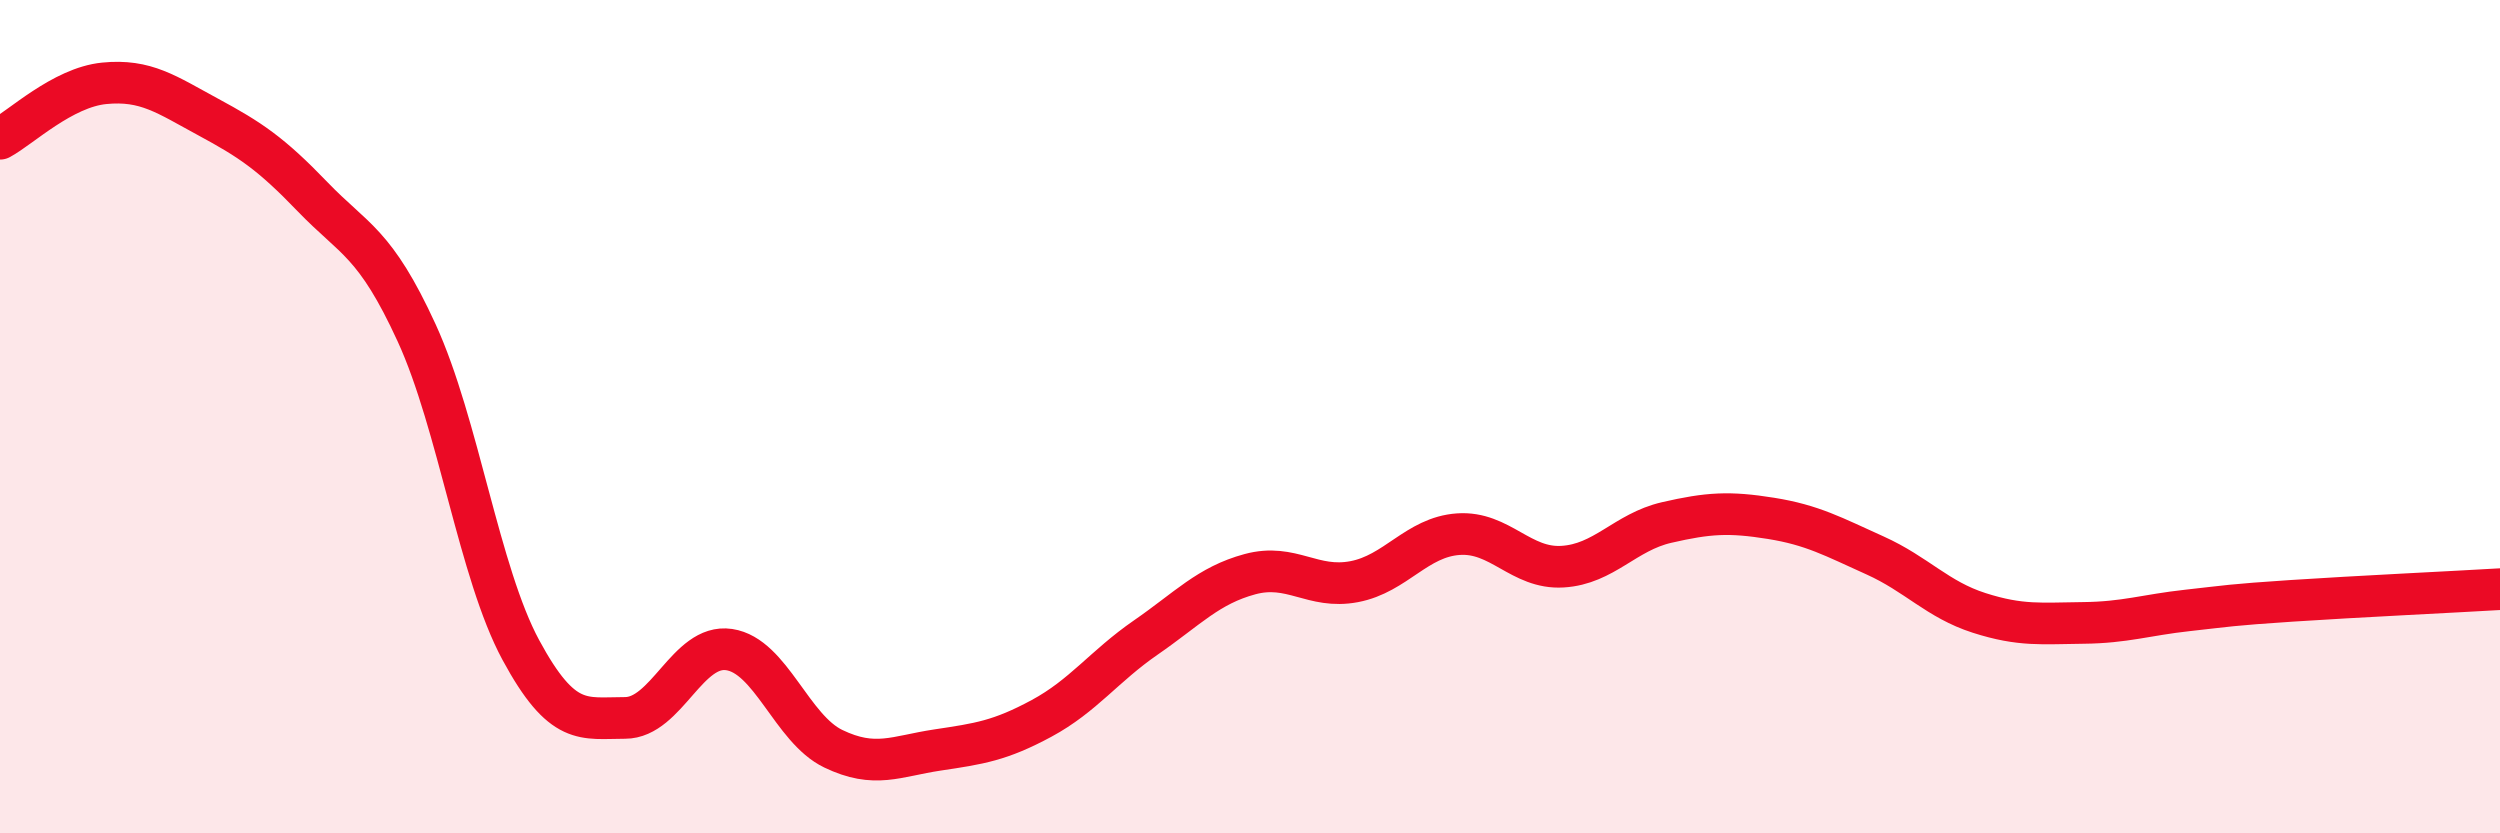
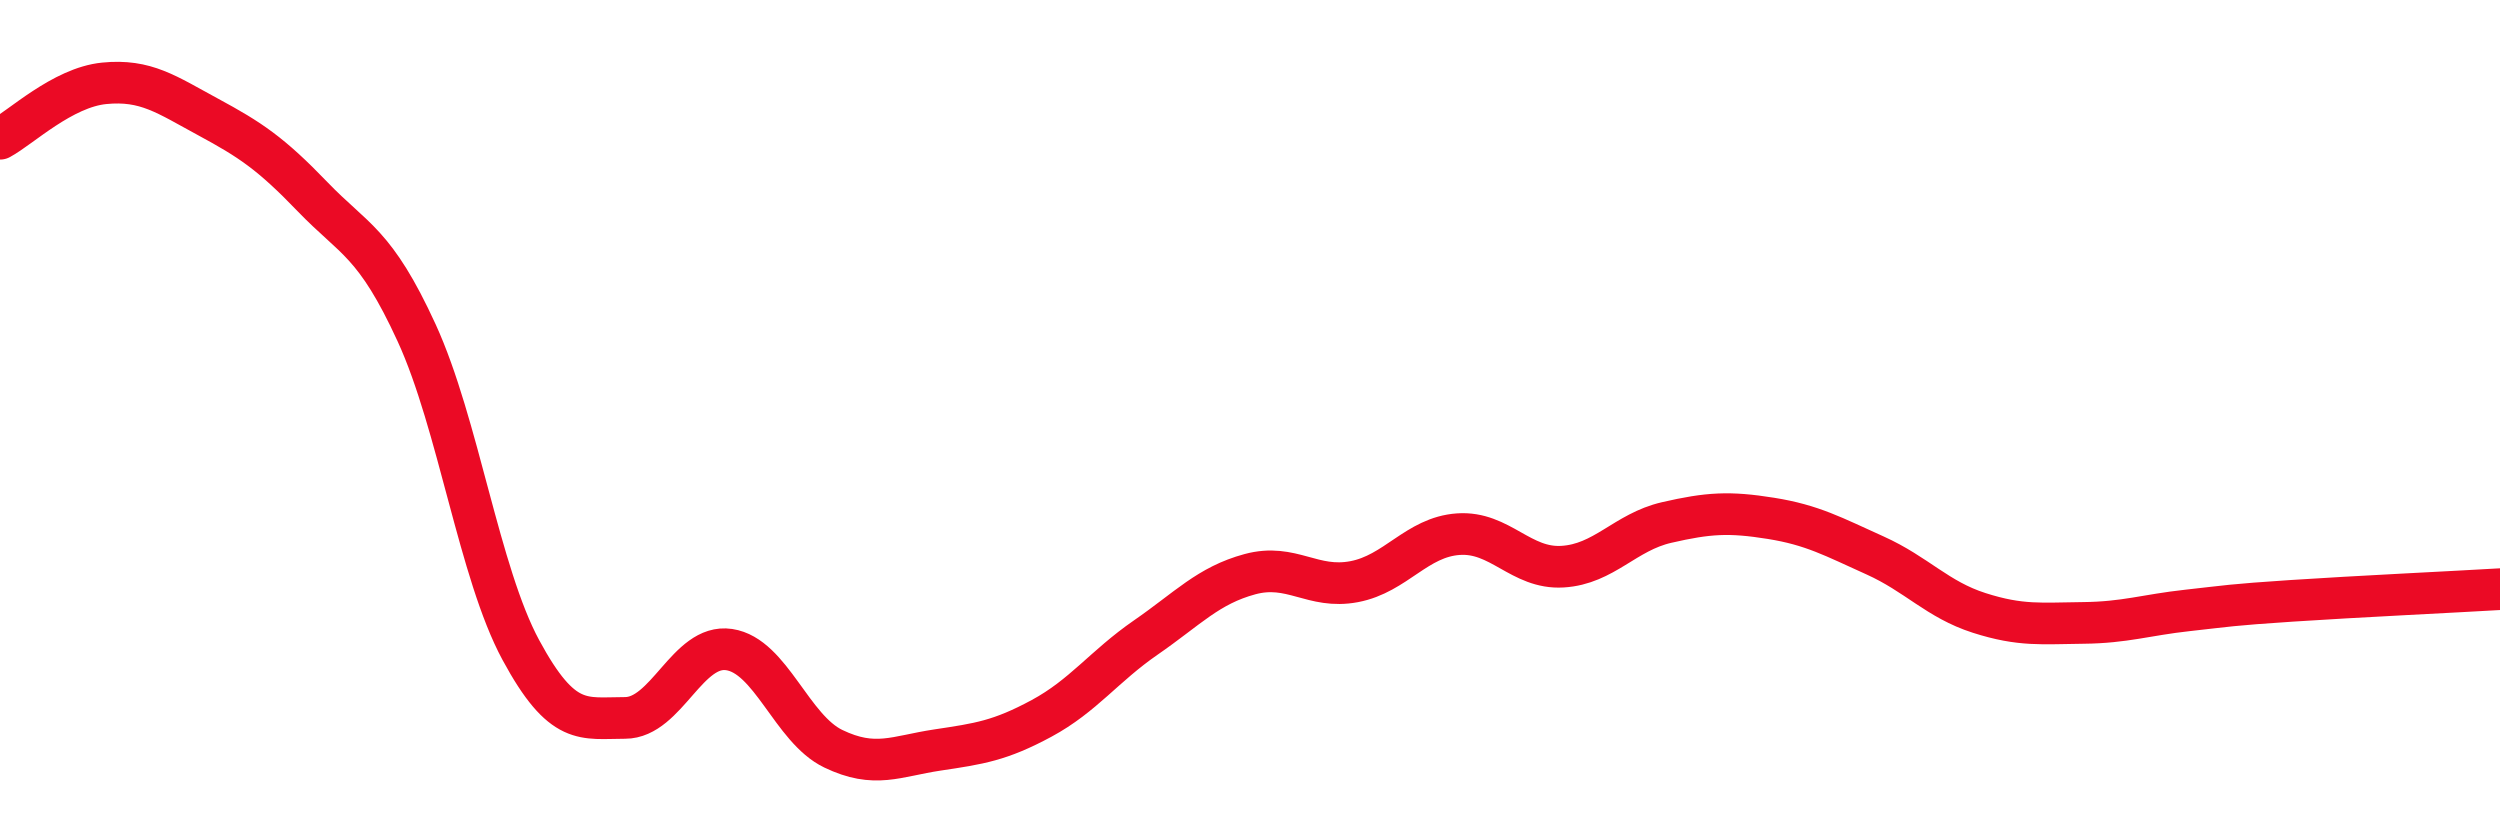
<svg xmlns="http://www.w3.org/2000/svg" width="60" height="20" viewBox="0 0 60 20">
-   <path d="M 0,3.33 C 0.5,3.06 1.5,2.1 2.5,2 C 3.5,1.9 4,2.27 5,2.81 C 6,3.35 6.5,3.68 7.5,4.72 C 8.5,5.76 9,5.81 10,7.99 C 11,10.17 11.5,13.75 12.5,15.6 C 13.5,17.45 14,17.23 15,17.23 C 16,17.23 16.5,15.44 17.5,15.59 C 18.5,15.74 19,17.49 20,17.97 C 21,18.45 21.5,18.15 22.5,18 C 23.5,17.85 24,17.78 25,17.24 C 26,16.7 26.5,15.99 27.5,15.3 C 28.5,14.61 29,14.05 30,13.78 C 31,13.51 31.5,14.15 32.5,13.96 C 33.5,13.77 34,12.89 35,12.82 C 36,12.75 36.5,13.66 37.5,13.6 C 38.5,13.54 39,12.77 40,12.54 C 41,12.31 41.5,12.28 42.5,12.44 C 43.5,12.6 44,12.88 45,13.33 C 46,13.78 46.5,14.39 47.5,14.71 C 48.5,15.03 49,14.96 50,14.95 C 51,14.94 51.5,14.76 52.5,14.65 C 53.5,14.54 53.5,14.52 55,14.42 C 56.5,14.32 59,14.2 60,14.14L60 20L0 20Z" fill="#EB0A25" opacity="0.1" stroke-linecap="round" stroke-linejoin="round" />
  <path d="M 0,3.33 C 0.5,3.06 1.5,2.1 2.5,2 C 3.5,1.9 4,2.27 5,2.81 C 6,3.35 6.5,3.68 7.5,4.72 C 8.5,5.76 9,5.81 10,7.99 C 11,10.17 11.5,13.75 12.5,15.6 C 13.5,17.45 14,17.23 15,17.23 C 16,17.23 16.5,15.44 17.5,15.59 C 18.5,15.74 19,17.49 20,17.97 C 21,18.45 21.5,18.15 22.5,18 C 23.5,17.85 24,17.78 25,17.24 C 26,16.7 26.5,15.99 27.5,15.3 C 28.5,14.61 29,14.05 30,13.78 C 31,13.51 31.5,14.15 32.5,13.96 C 33.5,13.77 34,12.89 35,12.82 C 36,12.75 36.5,13.66 37.5,13.6 C 38.5,13.54 39,12.77 40,12.54 C 41,12.31 41.5,12.28 42.5,12.44 C 43.5,12.6 44,12.88 45,13.33 C 46,13.78 46.5,14.39 47.5,14.71 C 48.5,15.03 49,14.96 50,14.95 C 51,14.94 51.5,14.76 52.5,14.65 C 53.5,14.54 53.5,14.52 55,14.42 C 56.5,14.32 59,14.2 60,14.14" stroke="#EB0A25" stroke-width="1" fill="none" stroke-linecap="round" stroke-linejoin="round" />
</svg>